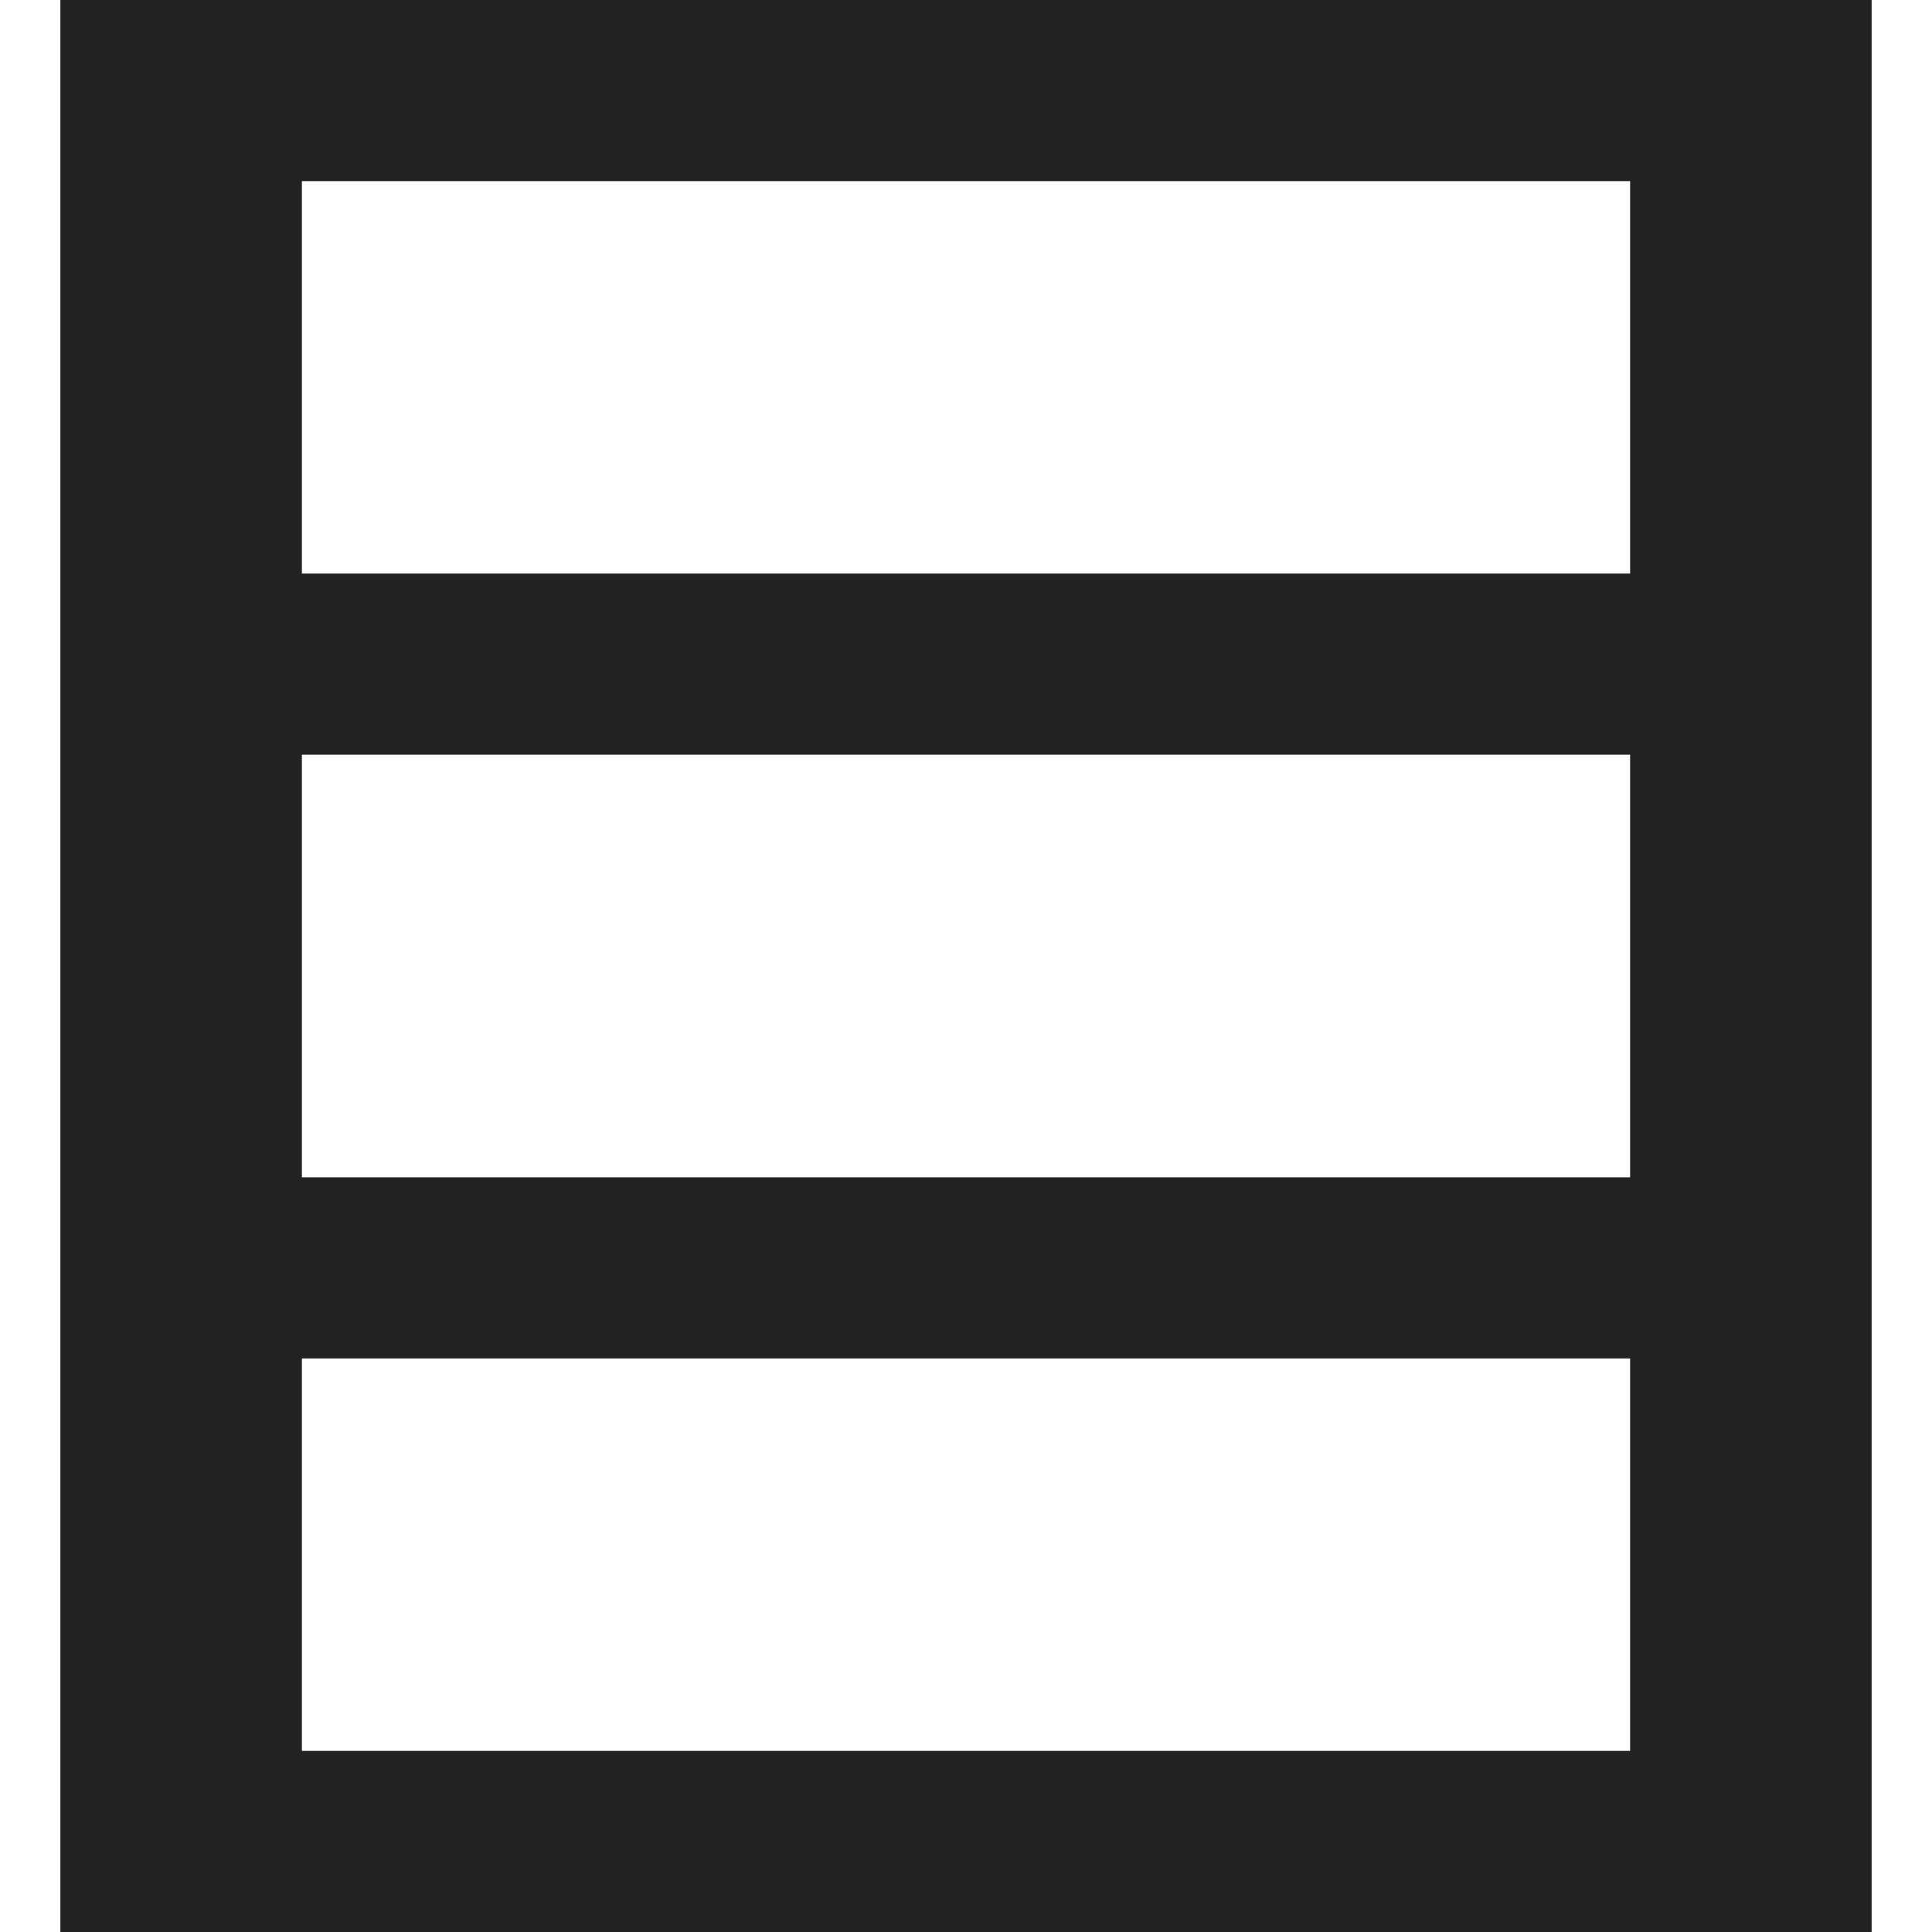
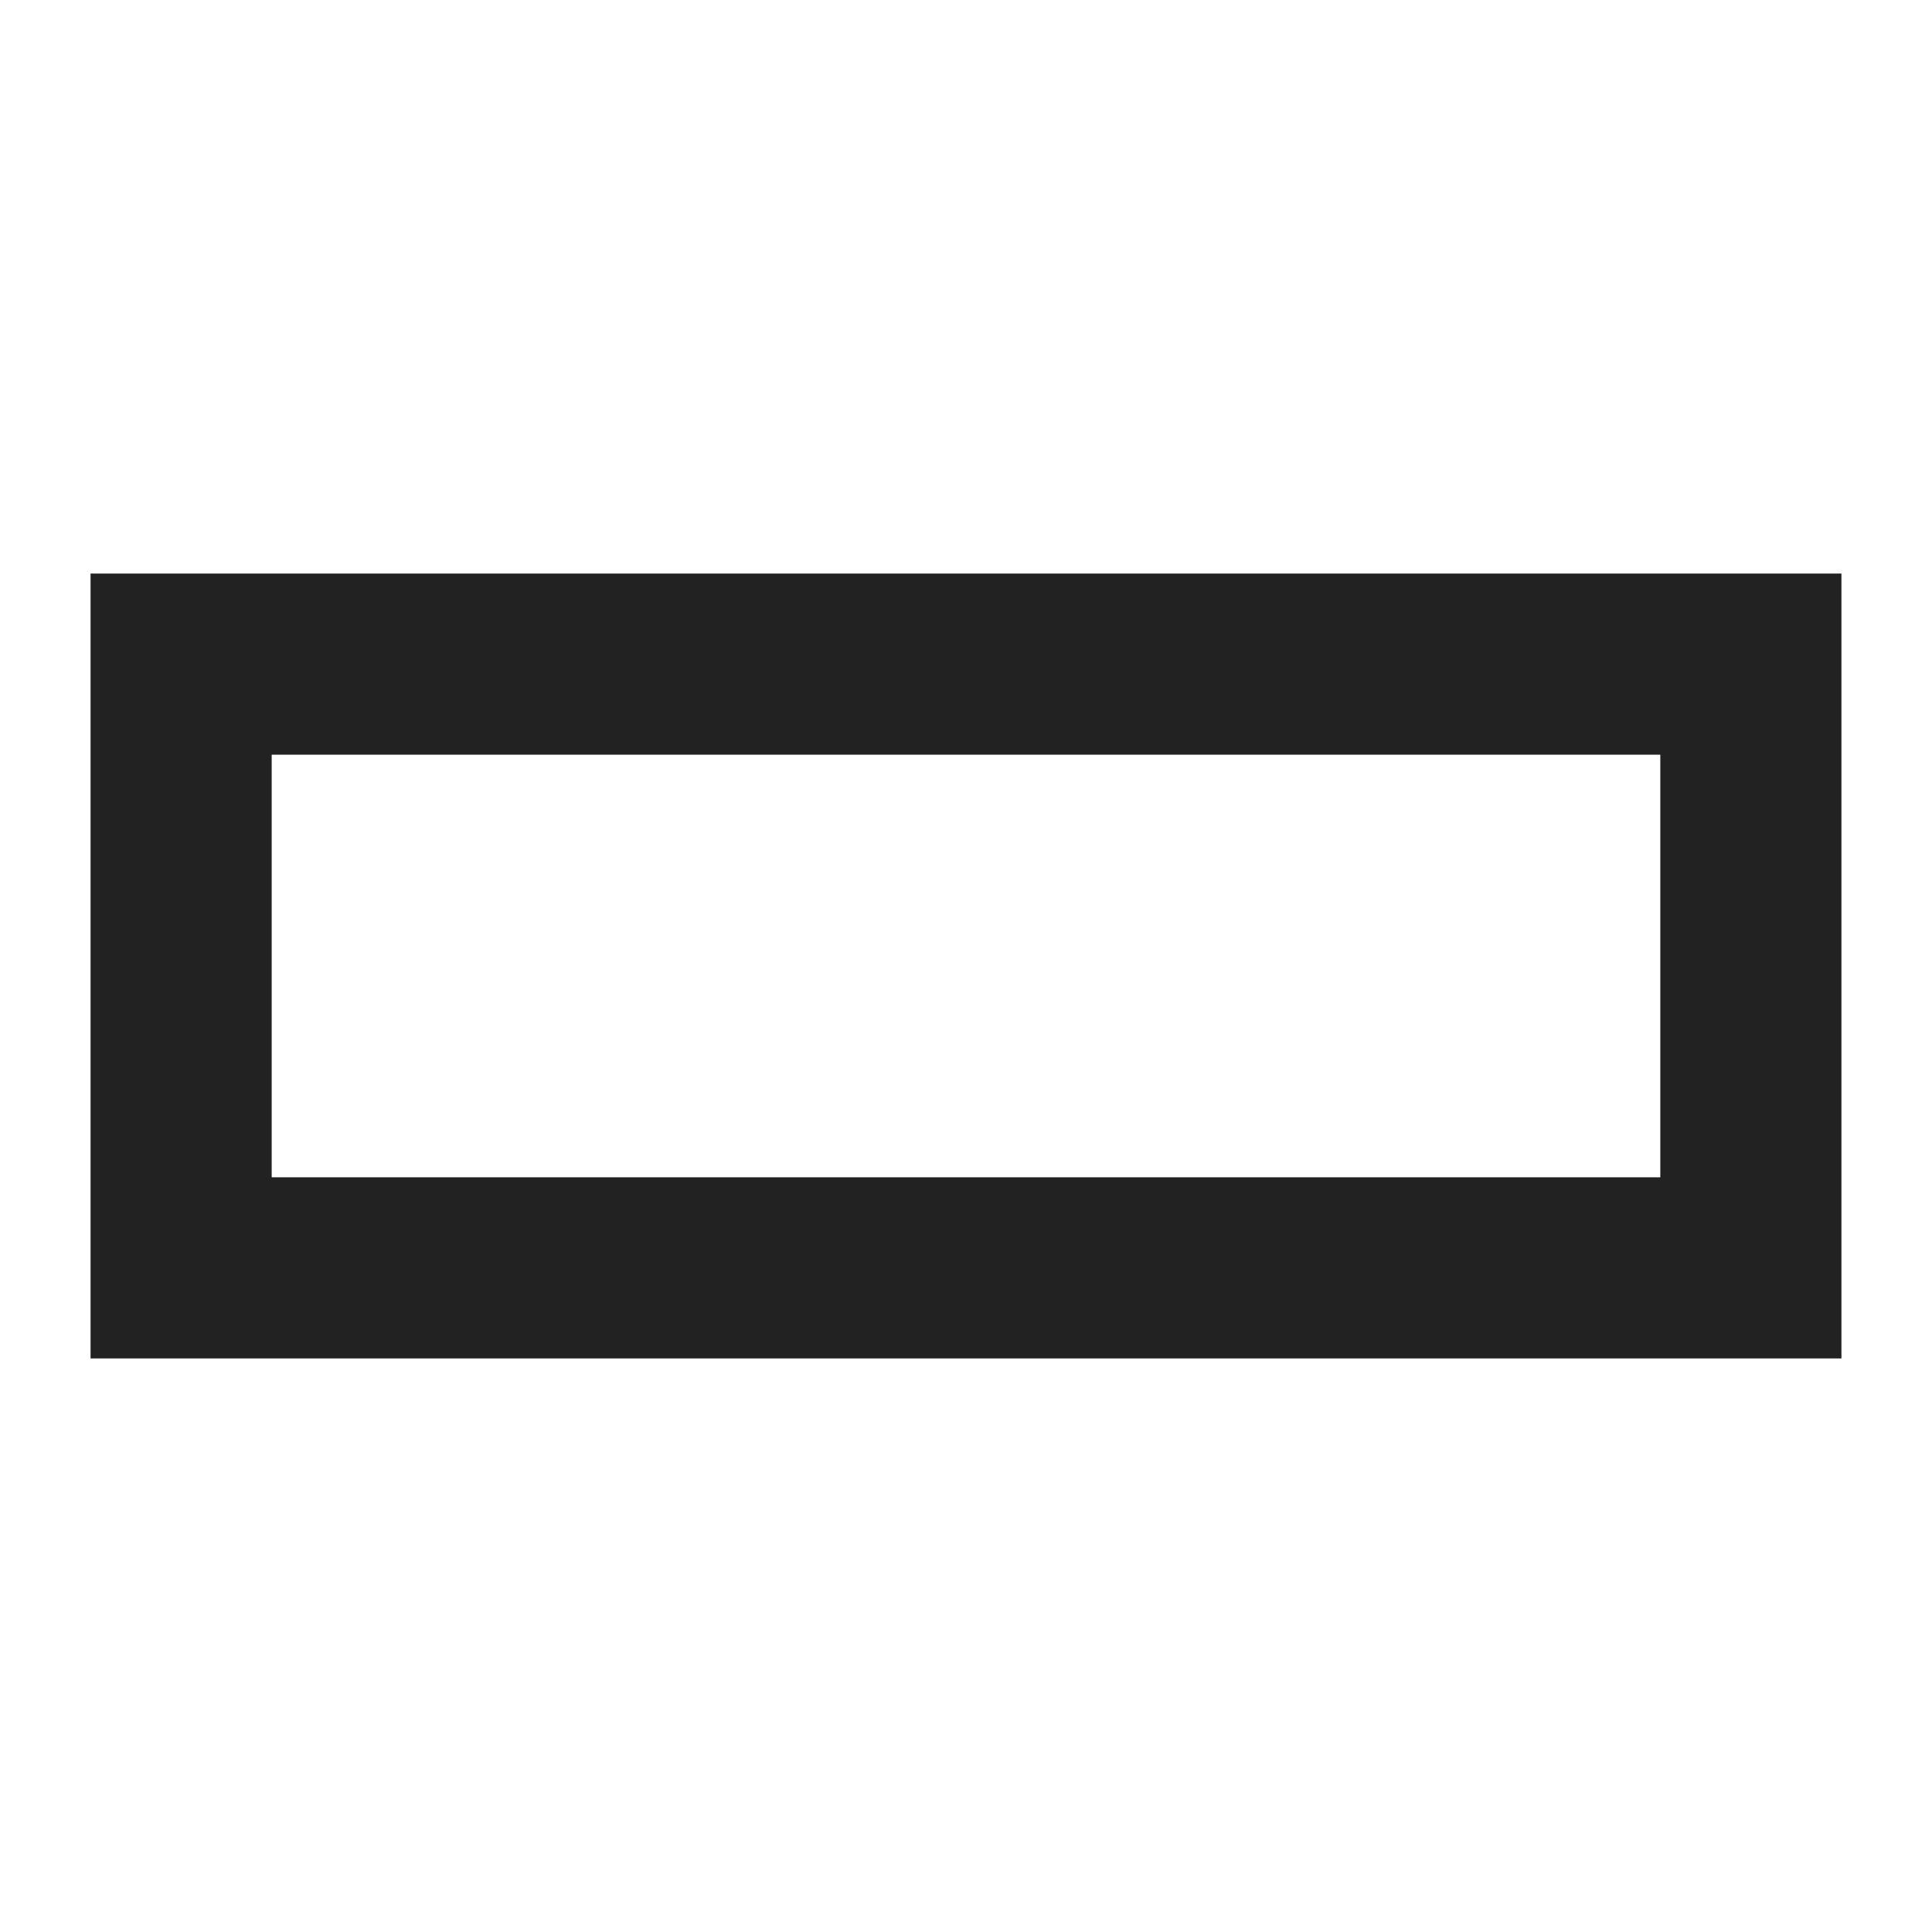
<svg xmlns="http://www.w3.org/2000/svg" viewBox="0 0 32 32">
-   <rect width="26" height="30" x="3" y="1" stroke="#222" fill="none" stroke-width="4" />
  <rect width="26" height="10" x="3" y="11" stroke="#222" fill="none" stroke-width="3" />
</svg>